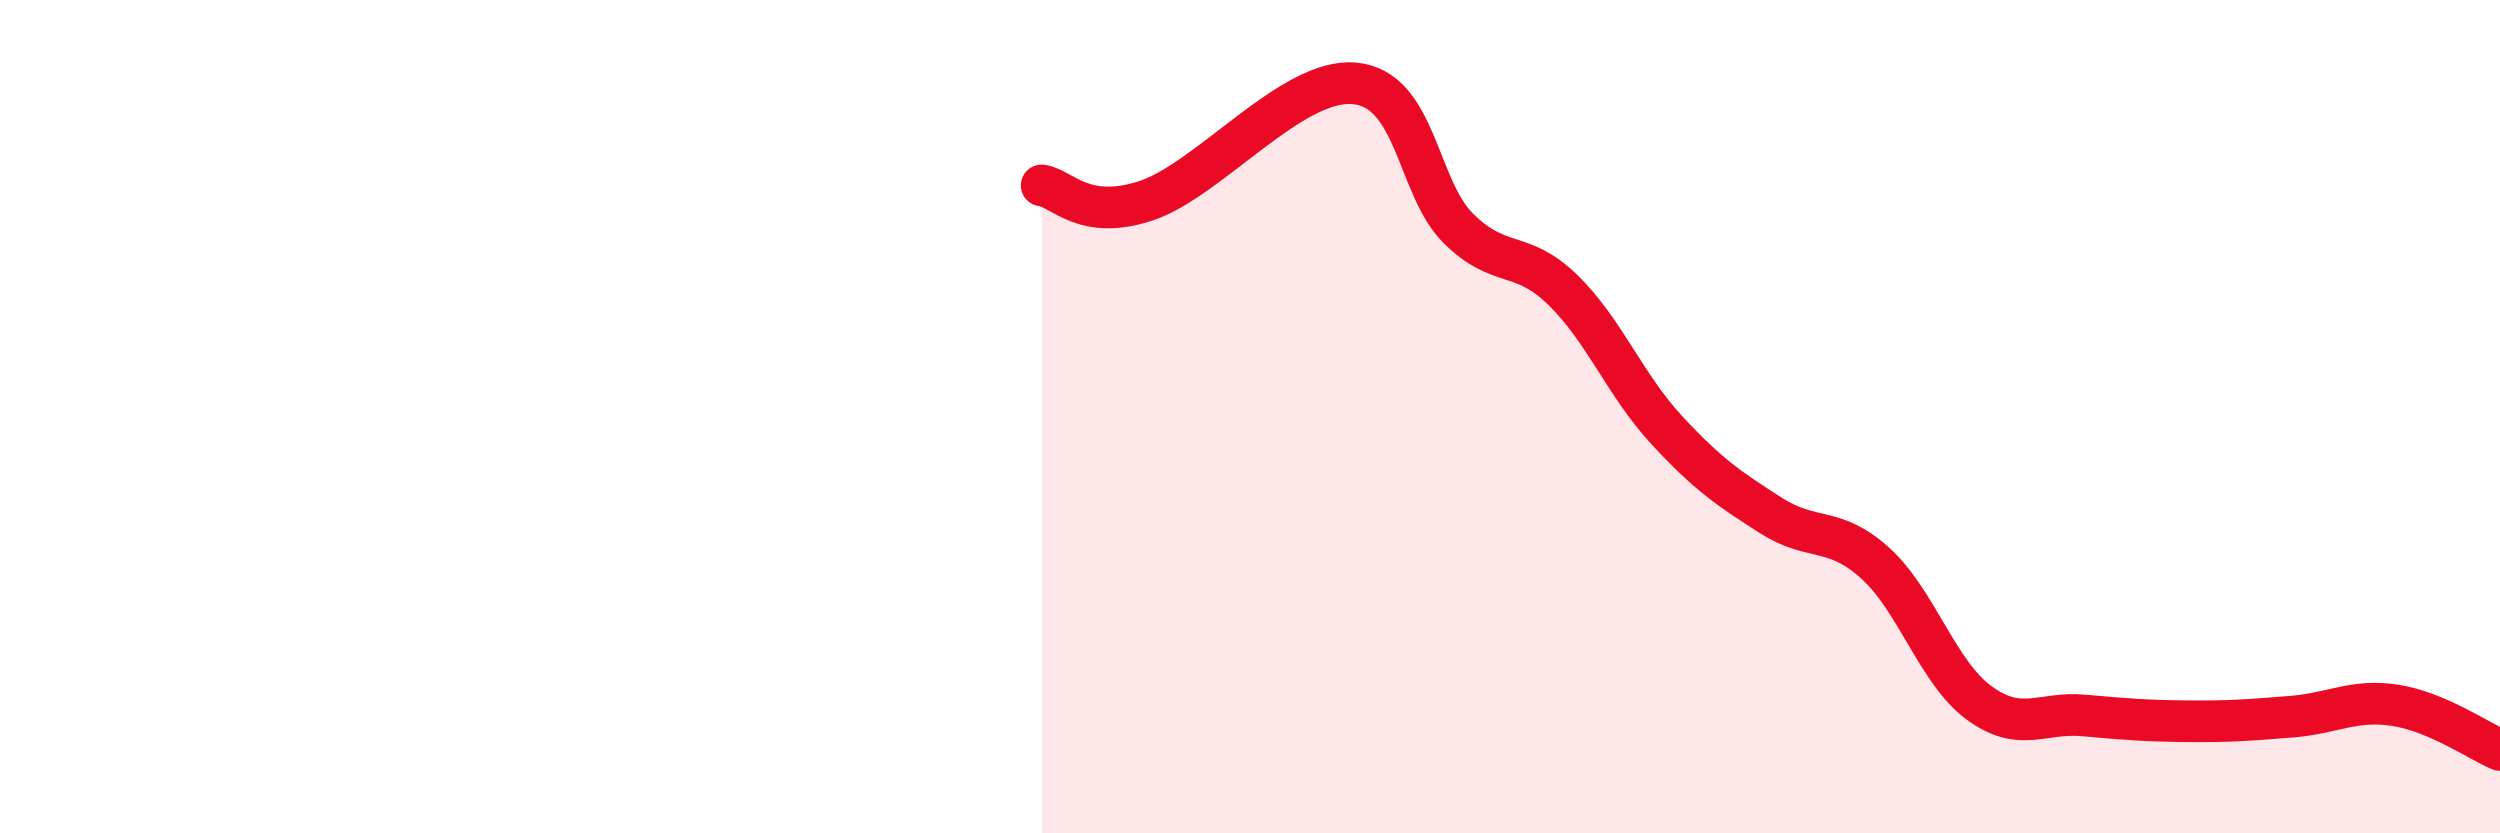
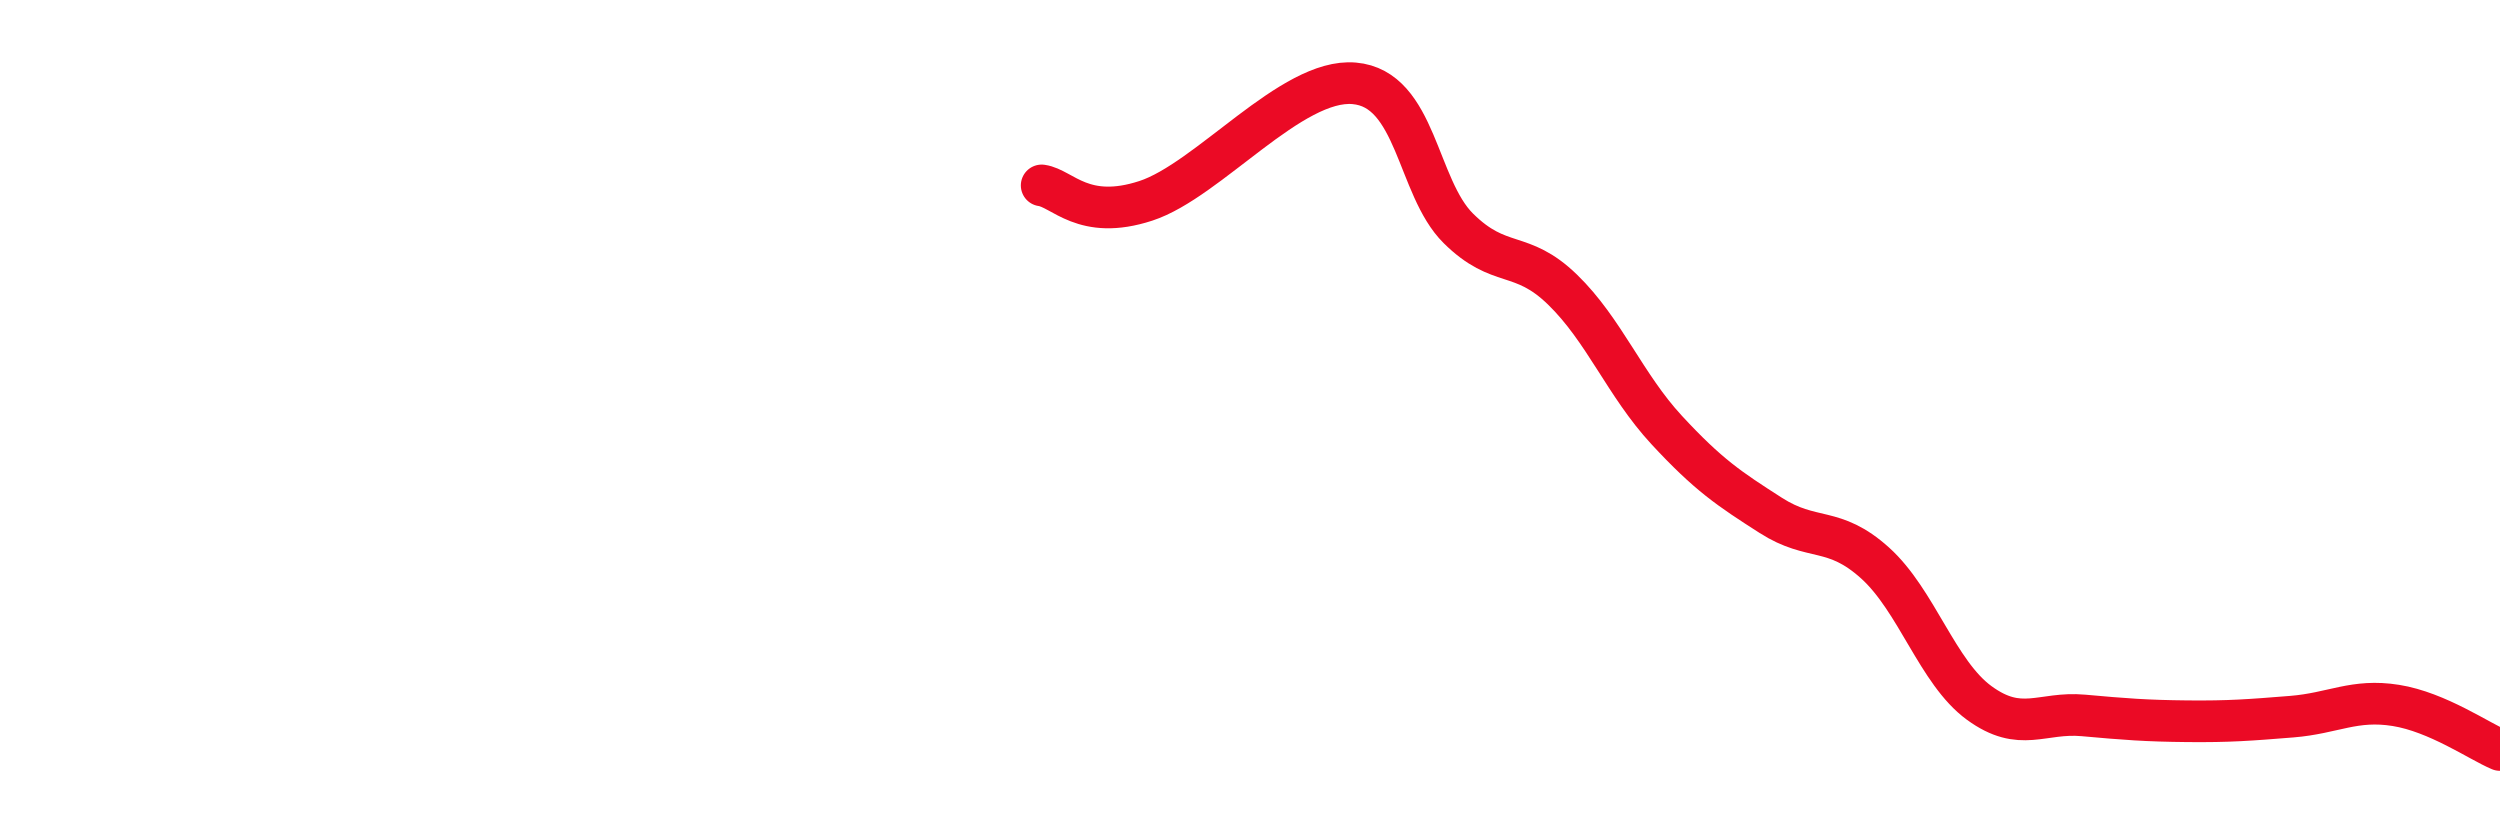
<svg xmlns="http://www.w3.org/2000/svg" width="60" height="20" viewBox="0 0 60 20">
-   <path d="M 25,4.45 C 25.5,4.52 26,5.31 27.5,4.82 C 29,4.33 31,1.87 32.5,2 C 34,2.13 34,4.49 35,5.48 C 36,6.47 36.5,5.98 37.5,6.95 C 38.5,7.92 39,9.24 40,10.32 C 41,11.4 41.5,11.73 42.5,12.37 C 43.5,13.01 44,12.61 45,13.51 C 46,14.41 46.5,16.14 47.5,16.87 C 48.5,17.6 49,17.08 50,17.17 C 51,17.26 51.5,17.3 52.5,17.31 C 53.5,17.32 54,17.28 55,17.2 C 56,17.12 56.5,16.77 57.5,16.93 C 58.5,17.09 59.5,17.79 60,18L60 20L25 20Z" fill="#EB0A25" opacity="0.1" stroke-linecap="round" stroke-linejoin="round" />
  <path d="M 25,4.45 C 25.5,4.52 26,5.31 27.5,4.82 C 29,4.33 31,1.87 32.5,2 C 34,2.13 34,4.49 35,5.48 C 36,6.47 36.5,5.98 37.5,6.95 C 38.5,7.92 39,9.24 40,10.32 C 41,11.4 41.5,11.73 42.5,12.37 C 43.5,13.01 44,12.61 45,13.51 C 46,14.41 46.5,16.14 47.5,16.87 C 48.5,17.6 49,17.08 50,17.17 C 51,17.26 51.5,17.3 52.5,17.31 C 53.5,17.32 54,17.28 55,17.2 C 56,17.12 56.5,16.77 57.5,16.93 C 58.5,17.09 59.5,17.79 60,18" stroke="#EB0A25" stroke-width="1" fill="none" stroke-linecap="round" stroke-linejoin="round" />
</svg>